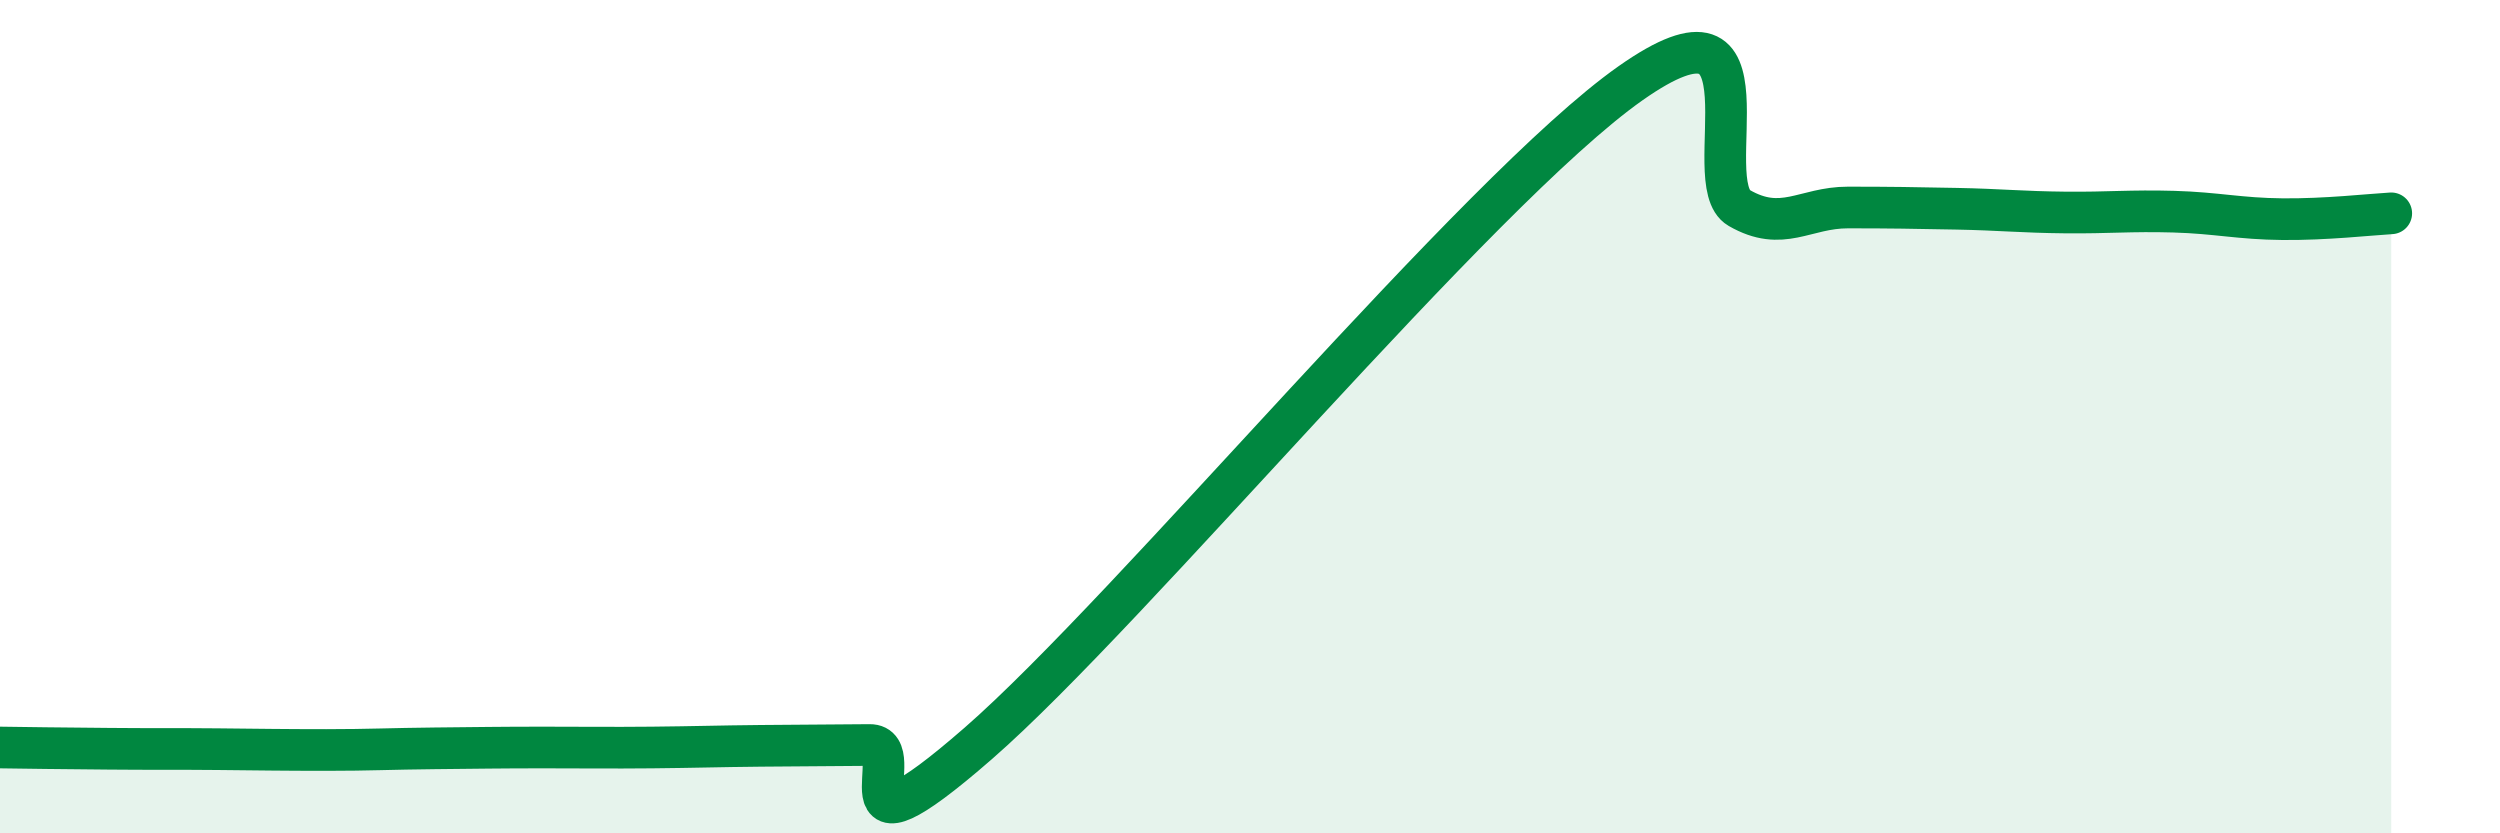
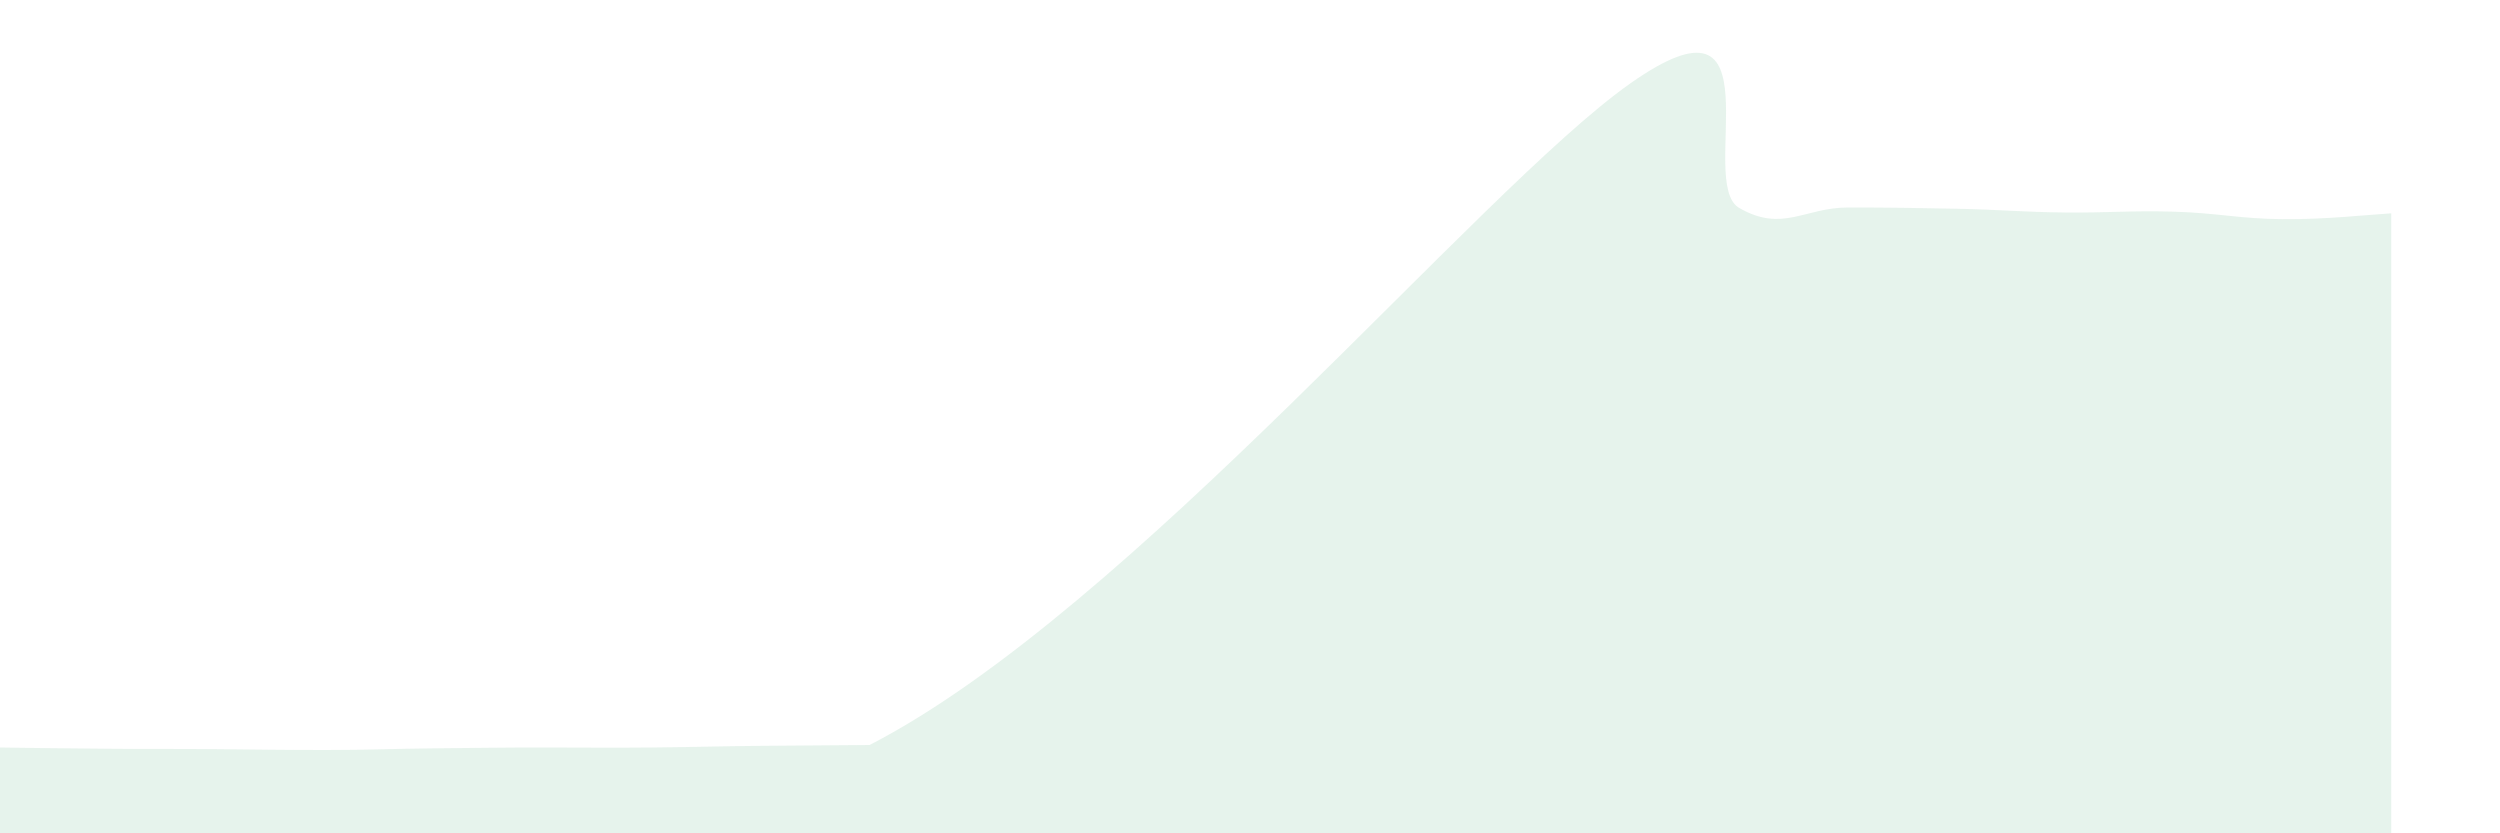
<svg xmlns="http://www.w3.org/2000/svg" width="60" height="20" viewBox="0 0 60 20">
-   <path d="M 0,17.94 C 0.52,17.95 1.57,17.96 2.61,17.97 C 3.65,17.98 4.18,17.97 5.22,17.98 C 6.26,17.99 6.79,18 7.83,18 C 8.87,18 9.39,17.97 10.43,17.96 C 11.47,17.95 12,17.94 13.04,17.94 C 14.08,17.94 14.61,17.95 15.65,17.94 C 16.69,17.93 17.22,17.91 18.26,17.9 C 19.3,17.89 19.83,17.89 20.87,17.88 C 21.91,17.87 19.83,21.02 23.48,17.84 C 27.13,14.66 35.48,4.57 39.13,2 C 42.78,-0.57 40.7,4.39 41.74,4.99 C 42.78,5.59 43.31,4.98 44.35,4.98 C 45.39,4.98 45.92,4.99 46.96,5.01 C 48,5.03 48.53,5.09 49.57,5.1 C 50.61,5.11 51.13,5.05 52.17,5.08 C 53.21,5.11 53.74,5.25 54.78,5.26 C 55.82,5.27 56.87,5.15 57.39,5.12L57.39 20L0 20Z" fill="#008740" opacity="0.1" stroke-linecap="round" stroke-linejoin="round" />
-   <path d="M 0,17.94 C 0.52,17.95 1.57,17.96 2.61,17.97 C 3.65,17.98 4.18,17.97 5.22,17.98 C 6.26,17.99 6.79,18 7.83,18 C 8.87,18 9.39,17.97 10.43,17.96 C 11.47,17.95 12,17.94 13.04,17.94 C 14.08,17.94 14.61,17.95 15.65,17.94 C 16.69,17.93 17.22,17.91 18.26,17.9 C 19.3,17.89 19.83,17.89 20.87,17.88 C 21.91,17.87 19.83,21.02 23.48,17.84 C 27.13,14.66 35.48,4.57 39.13,2 C 42.78,-0.57 40.7,4.39 41.74,4.99 C 42.78,5.59 43.31,4.98 44.35,4.98 C 45.39,4.98 45.92,4.99 46.96,5.01 C 48,5.03 48.53,5.09 49.57,5.1 C 50.61,5.11 51.13,5.05 52.17,5.08 C 53.21,5.11 53.74,5.25 54.78,5.26 C 55.82,5.27 56.87,5.15 57.39,5.12" stroke="#008740" stroke-width="1" fill="none" stroke-linecap="round" stroke-linejoin="round" />
+   <path d="M 0,17.94 C 0.52,17.95 1.57,17.96 2.61,17.97 C 3.65,17.98 4.18,17.97 5.22,17.98 C 6.26,17.99 6.79,18 7.83,18 C 8.87,18 9.39,17.97 10.43,17.96 C 11.47,17.95 12,17.94 13.04,17.94 C 14.08,17.94 14.61,17.95 15.65,17.94 C 16.69,17.93 17.22,17.91 18.26,17.9 C 19.3,17.89 19.83,17.89 20.87,17.88 C 27.13,14.66 35.48,4.57 39.13,2 C 42.78,-0.57 40.7,4.39 41.74,4.99 C 42.78,5.59 43.31,4.98 44.35,4.98 C 45.39,4.98 45.92,4.99 46.96,5.01 C 48,5.03 48.53,5.09 49.57,5.1 C 50.61,5.11 51.13,5.05 52.17,5.08 C 53.21,5.11 53.74,5.25 54.78,5.26 C 55.82,5.27 56.87,5.15 57.39,5.12L57.39 20L0 20Z" fill="#008740" opacity="0.1" stroke-linecap="round" stroke-linejoin="round" />
</svg>